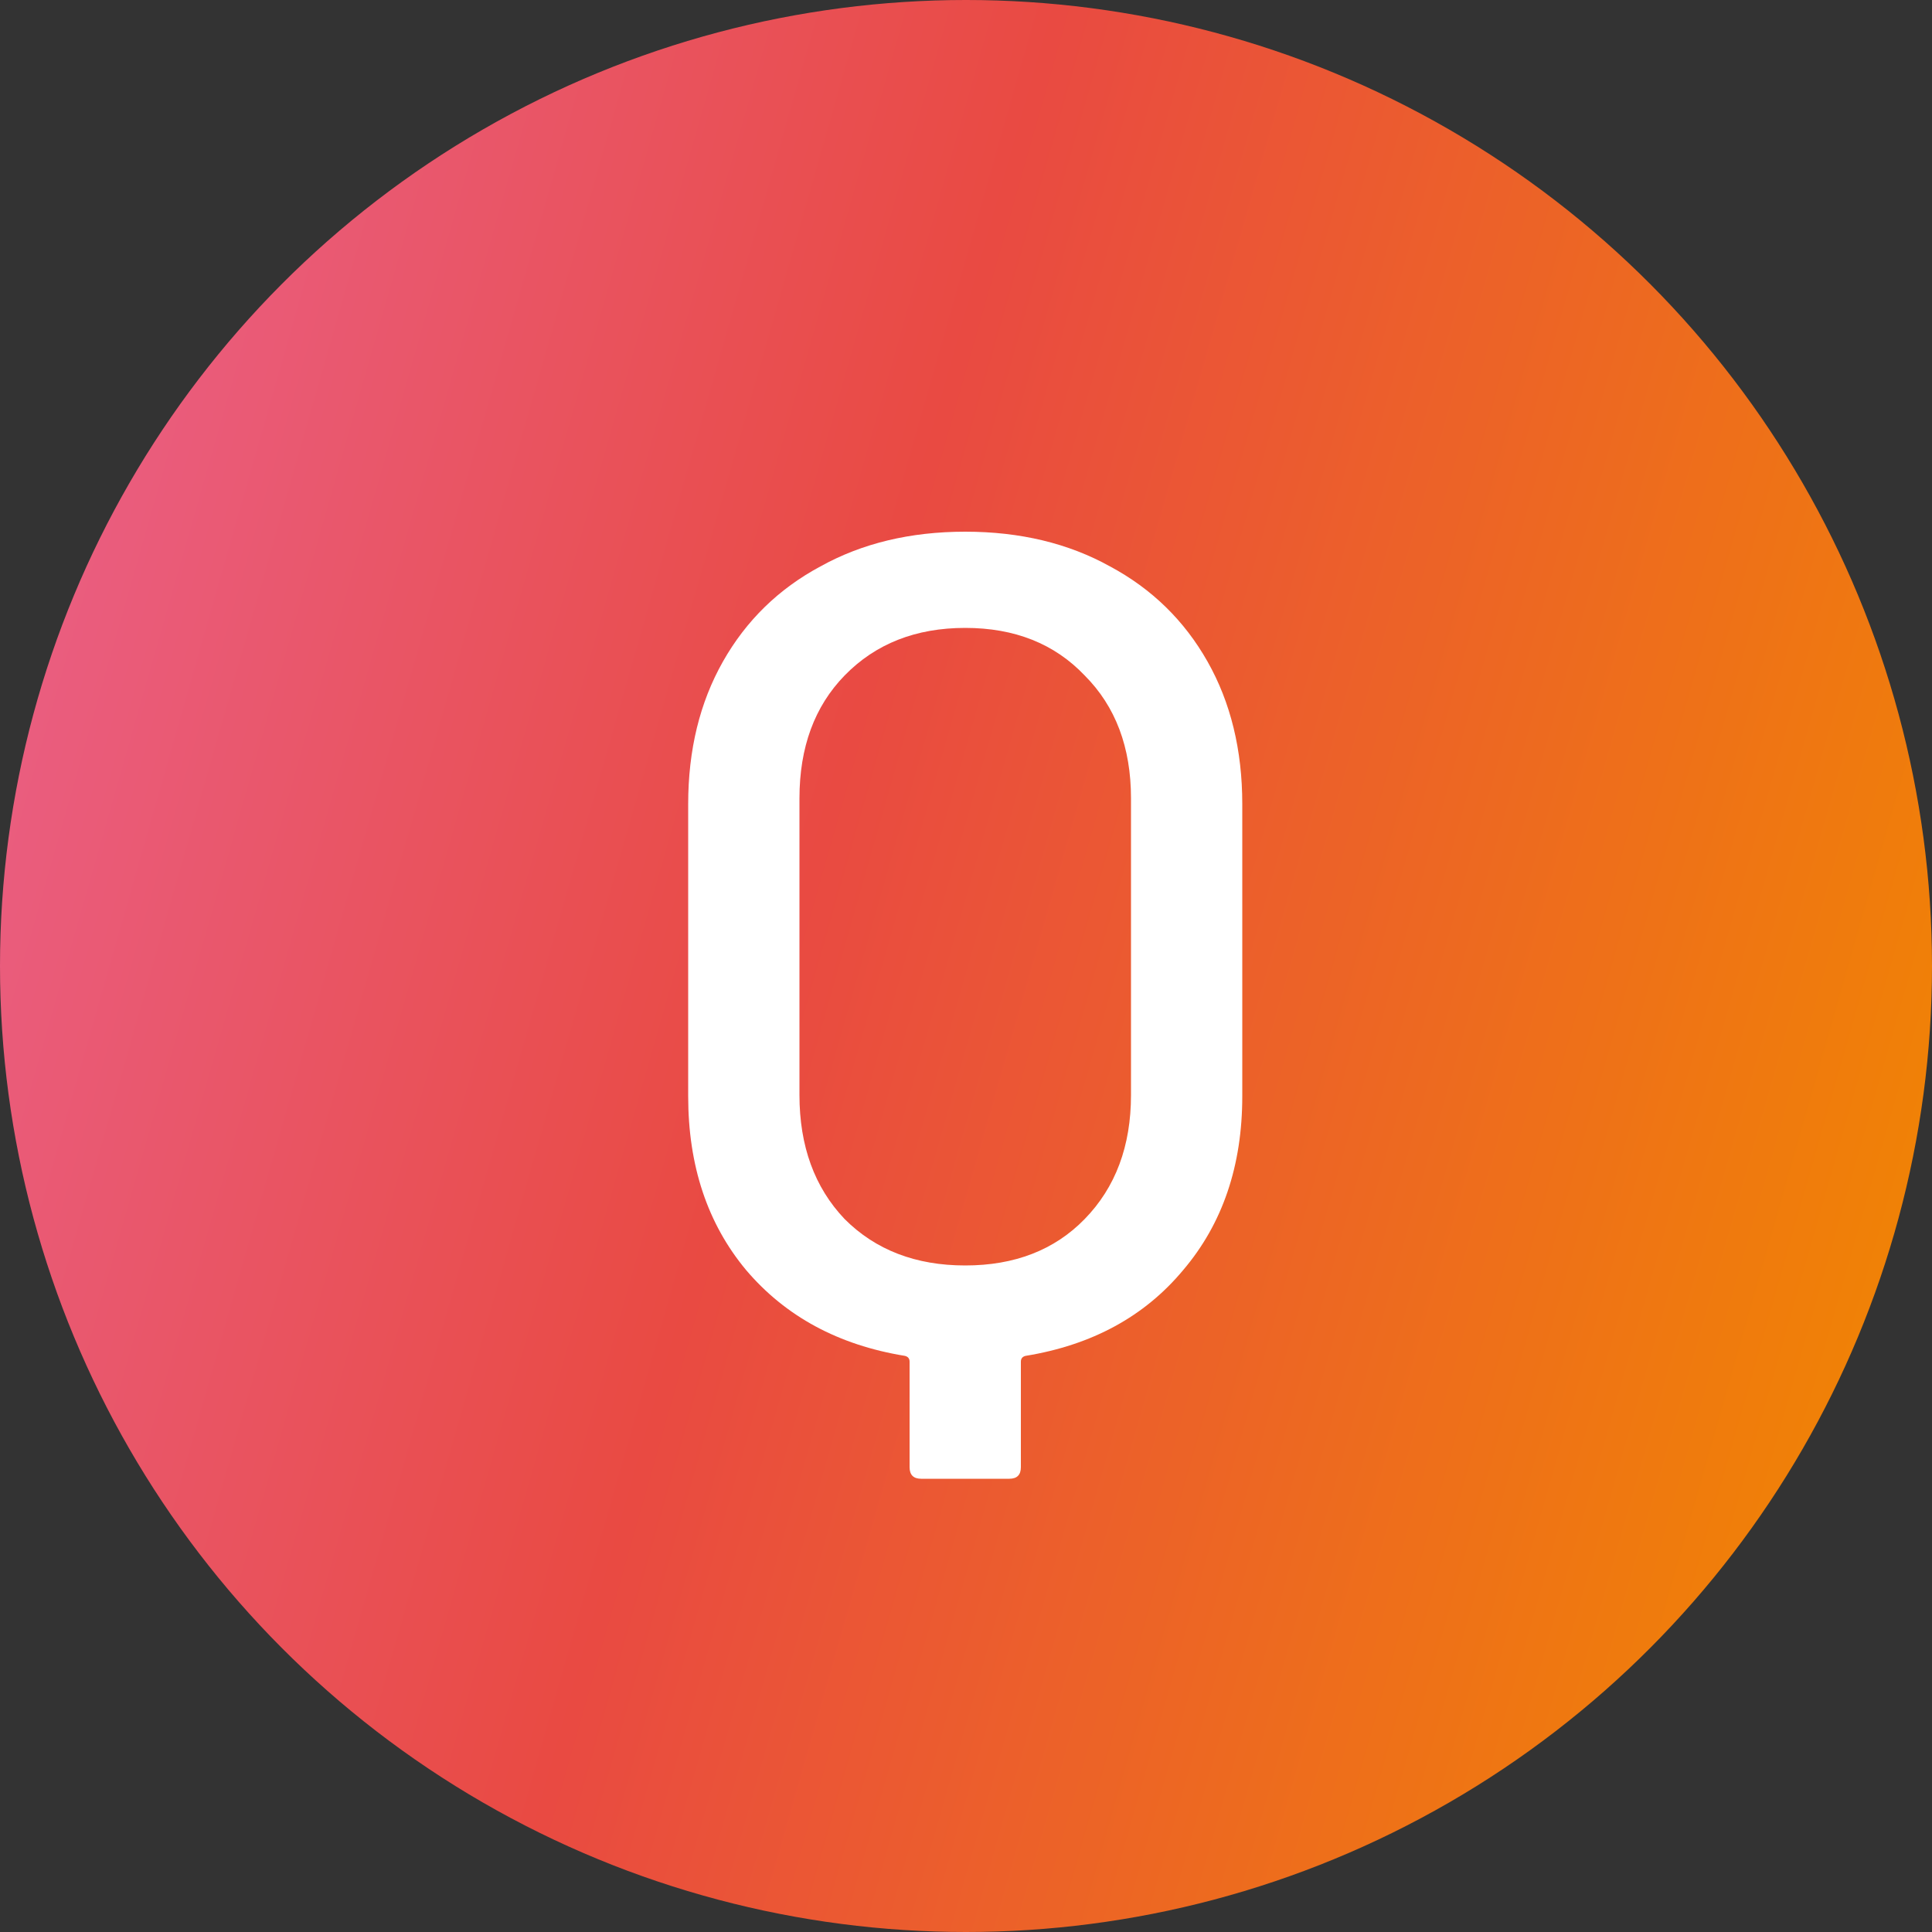
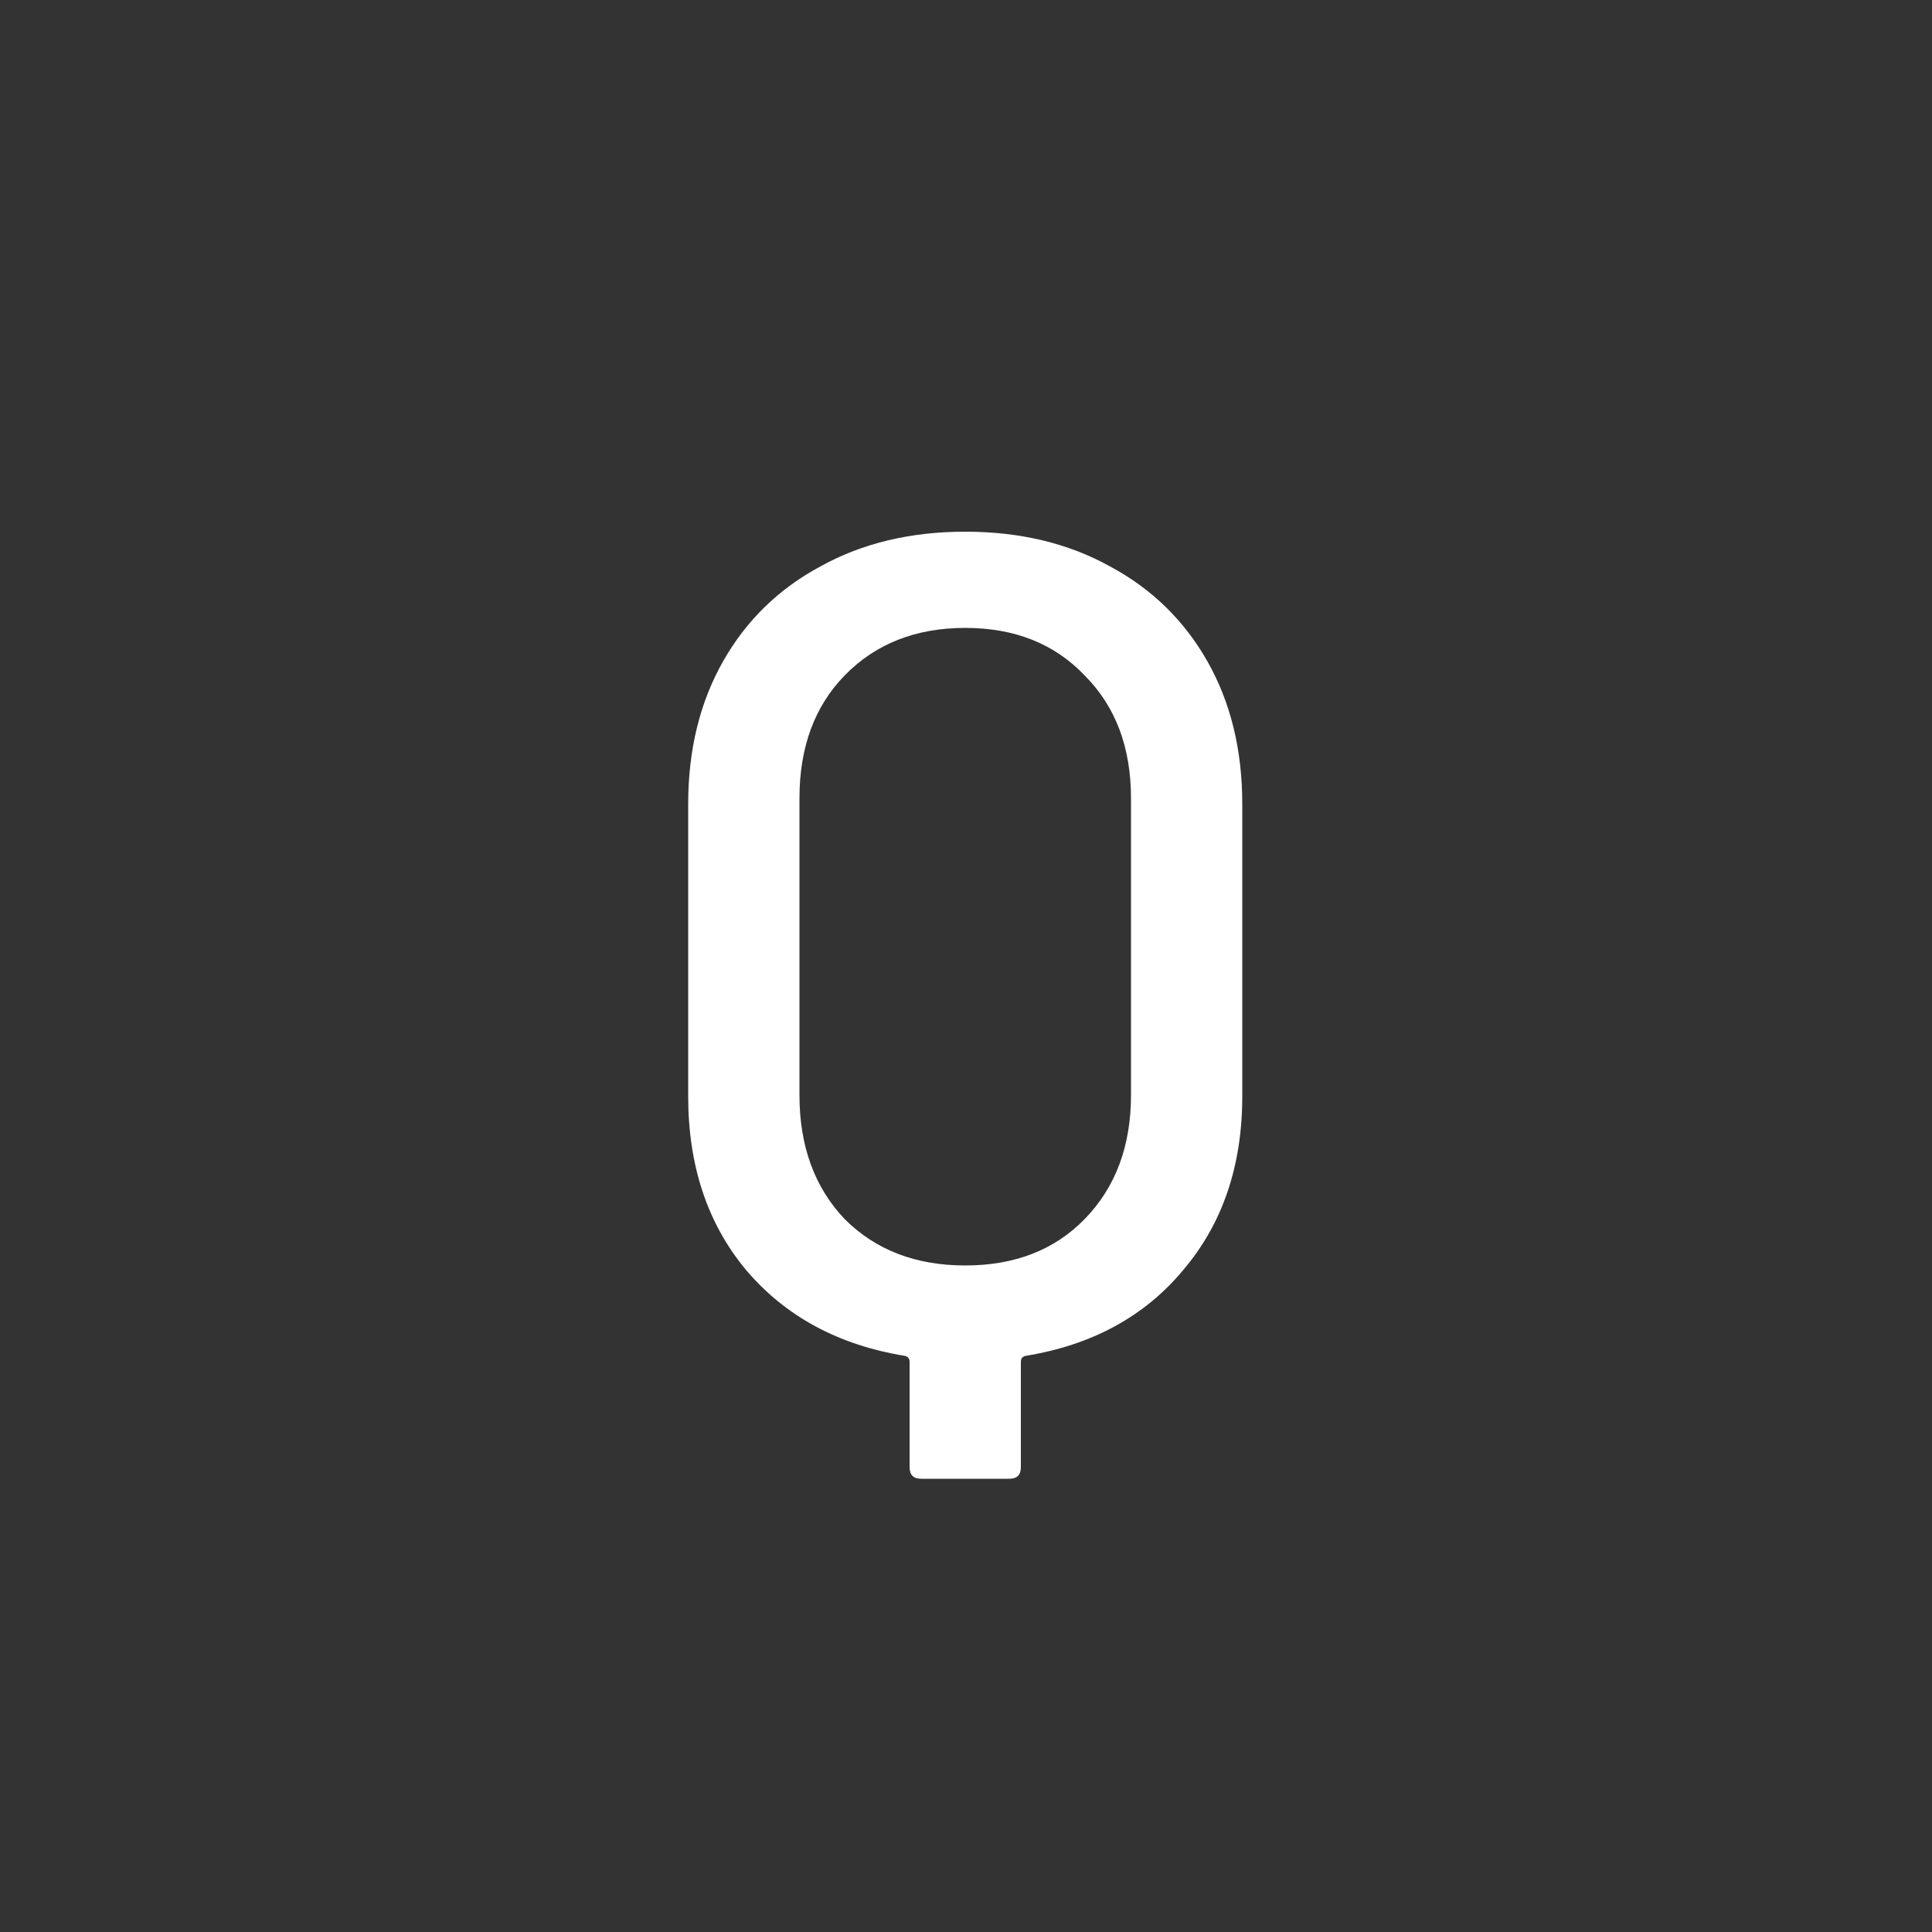
<svg xmlns="http://www.w3.org/2000/svg" width="40" height="40" viewBox="0 0 40 40" fill="none">
  <rect x="0" y="0" width="40" height="40" fill="#333333" stroke="none" />
-   <circle cx="20" cy="20" r="20" fill="url(#paint0_linear_103_22537)" />
  <path d="M19.984 11.008C21.12 11.008 22.12 11.248 22.984 11.728C23.848 12.192 24.52 12.848 25 13.696C25.48 14.544 25.72 15.528 25.72 16.648V22.696C25.72 24.136 25.312 25.336 24.496 26.296C23.696 27.256 22.608 27.848 21.232 28.072C21.168 28.088 21.136 28.128 21.136 28.192V30.376C21.136 30.536 21.056 30.616 20.896 30.616H19.072C18.912 30.616 18.832 30.536 18.832 30.376V28.192C18.832 28.128 18.8 28.088 18.736 28.072C17.36 27.848 16.264 27.256 15.448 26.296C14.648 25.336 14.248 24.136 14.248 22.696V16.648C14.248 15.528 14.488 14.544 14.968 13.696C15.448 12.848 16.12 12.192 16.984 11.728C17.848 11.248 18.848 11.008 19.984 11.008ZM23.416 16.528C23.416 15.472 23.096 14.624 22.456 13.984C21.832 13.328 21.008 13 19.984 13C18.96 13 18.128 13.328 17.488 13.984C16.864 14.624 16.552 15.472 16.552 16.528V22.672C16.552 23.728 16.864 24.584 17.488 25.24C18.128 25.88 18.96 26.2 19.984 26.2C21.008 26.2 21.832 25.88 22.456 25.24C23.096 24.584 23.416 23.728 23.416 22.672V16.528Z" fill="white" />
  <defs>
    <linearGradient id="paint0_linear_103_22537" x1="-4.71" y1="-1.513" x2="45.428" y2="12.798" gradientUnits="userSpaceOnUse">
      <stop stop-color="#EA68A2" />
      <stop offset="0.5" stop-color="#E94A42" />
      <stop offset="1" stop-color="#F18700" />
    </linearGradient>
  </defs>
</svg>